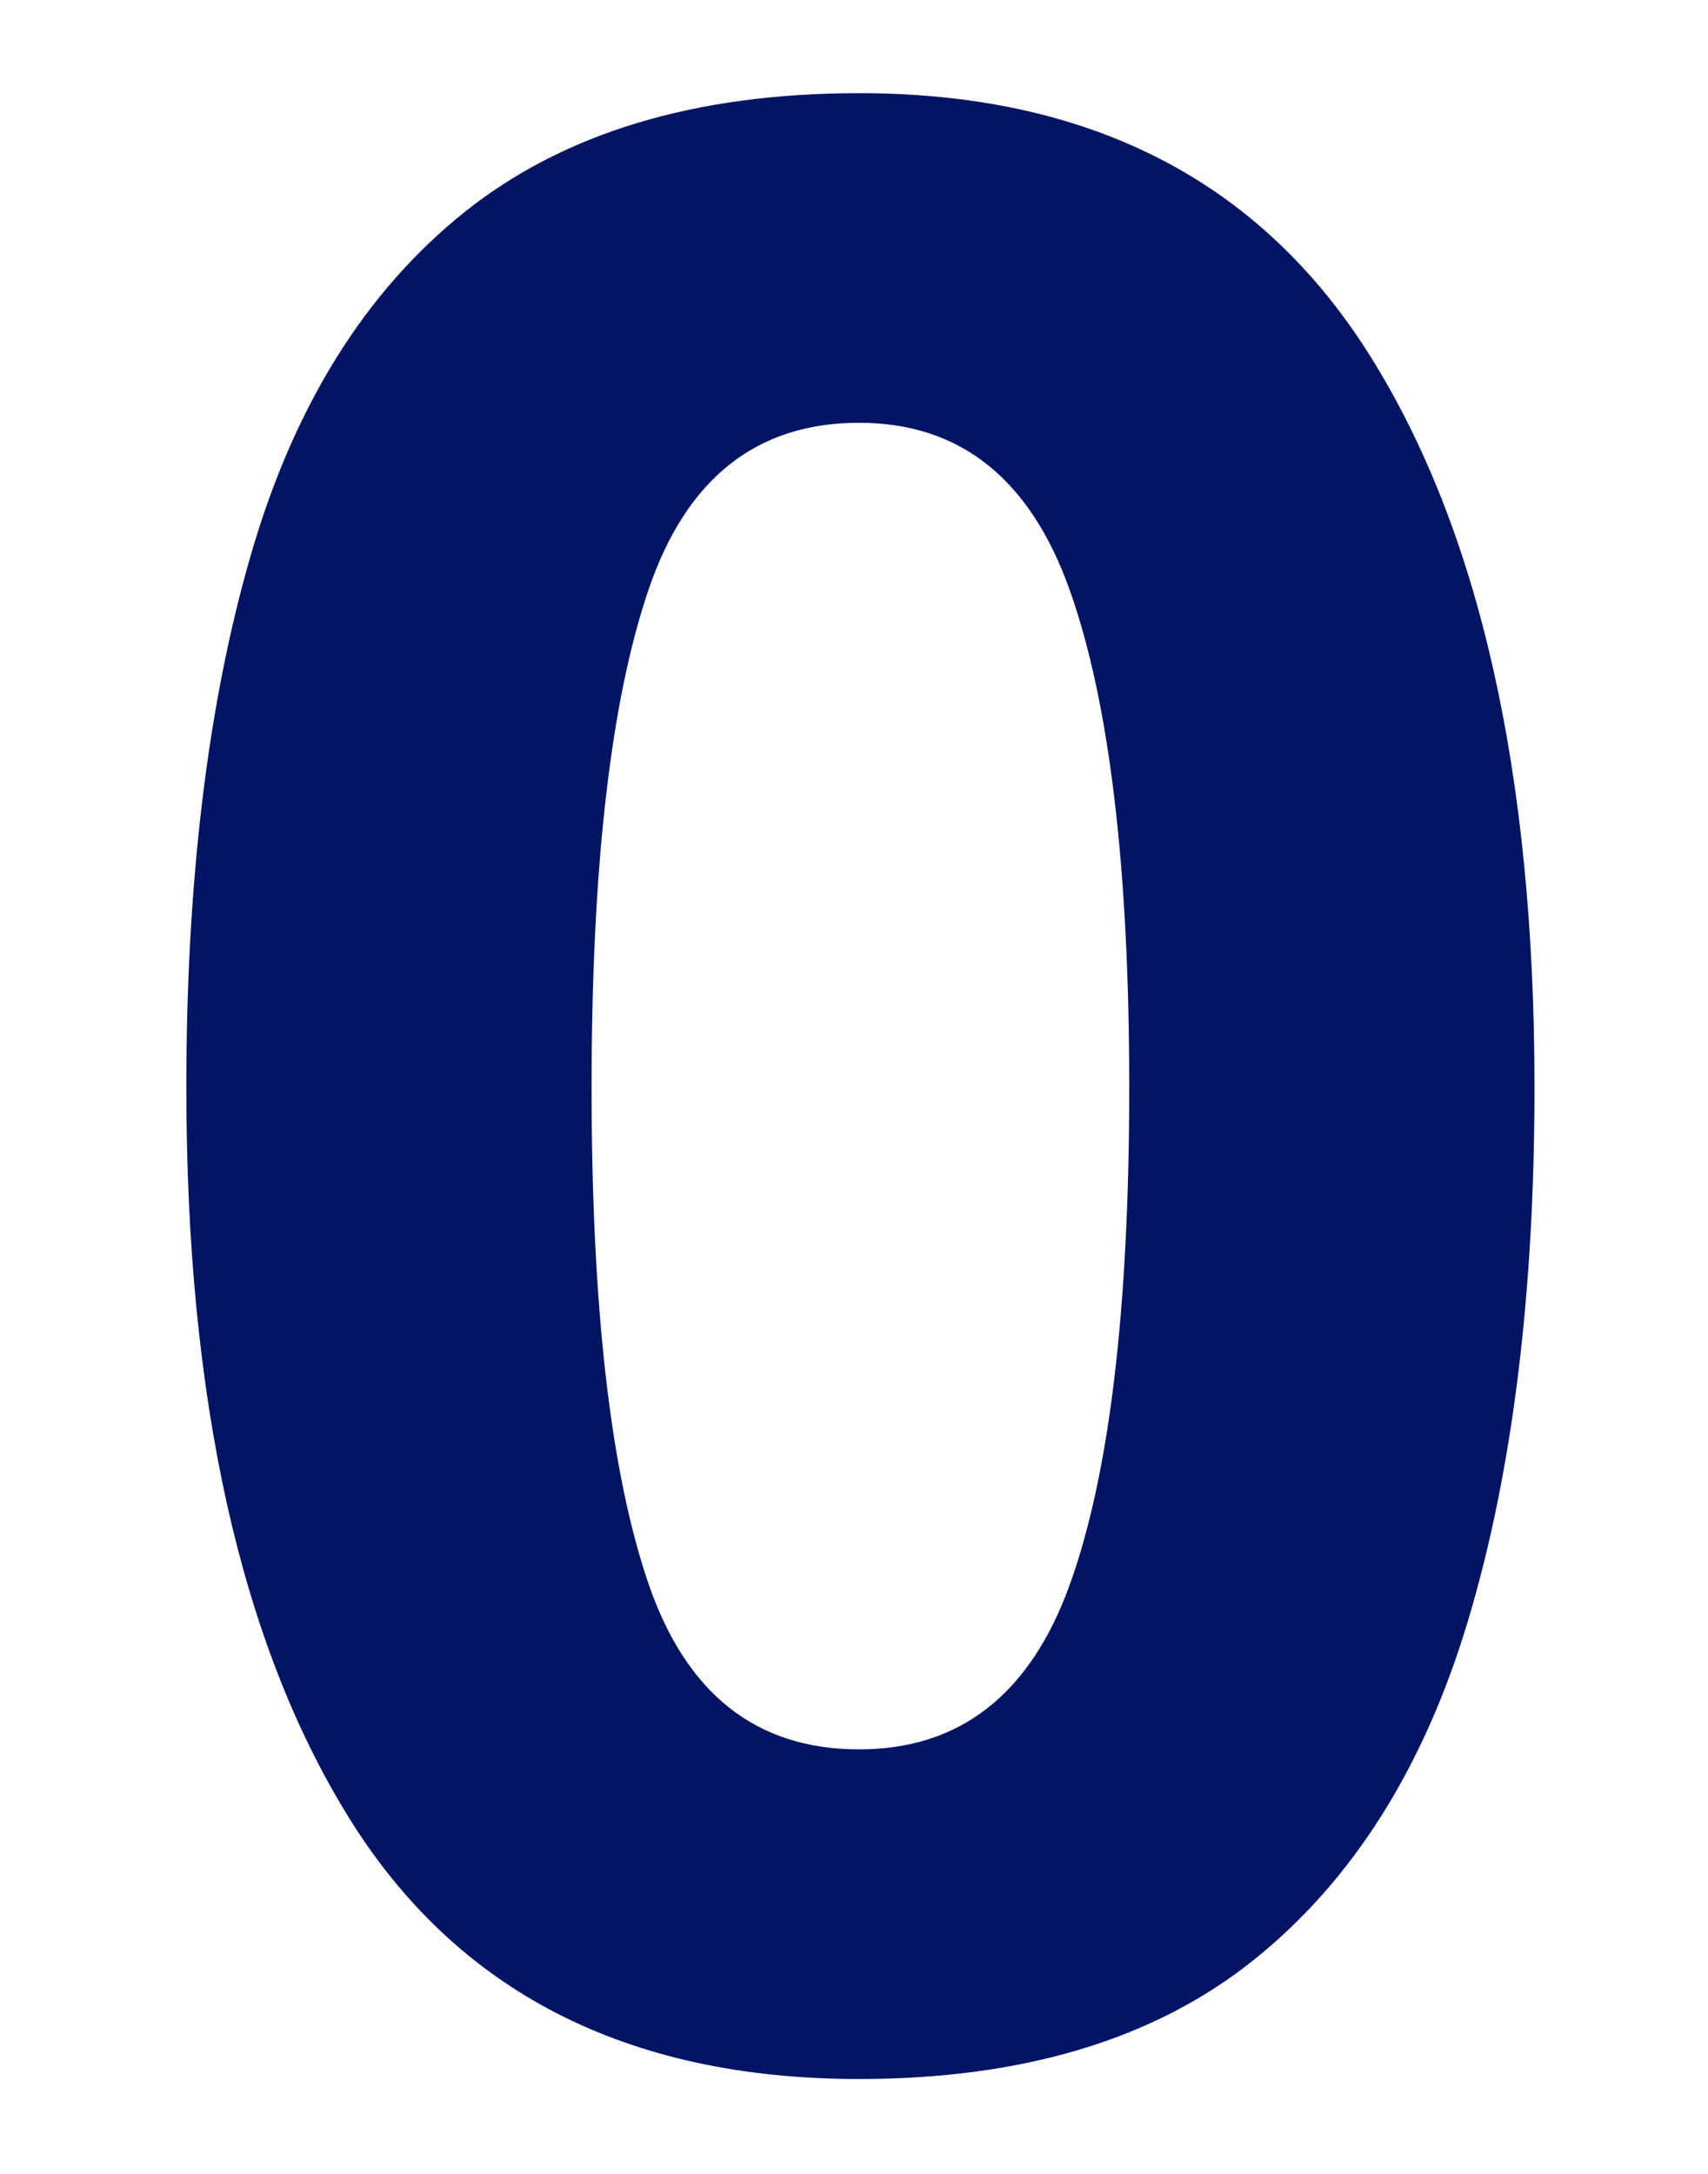
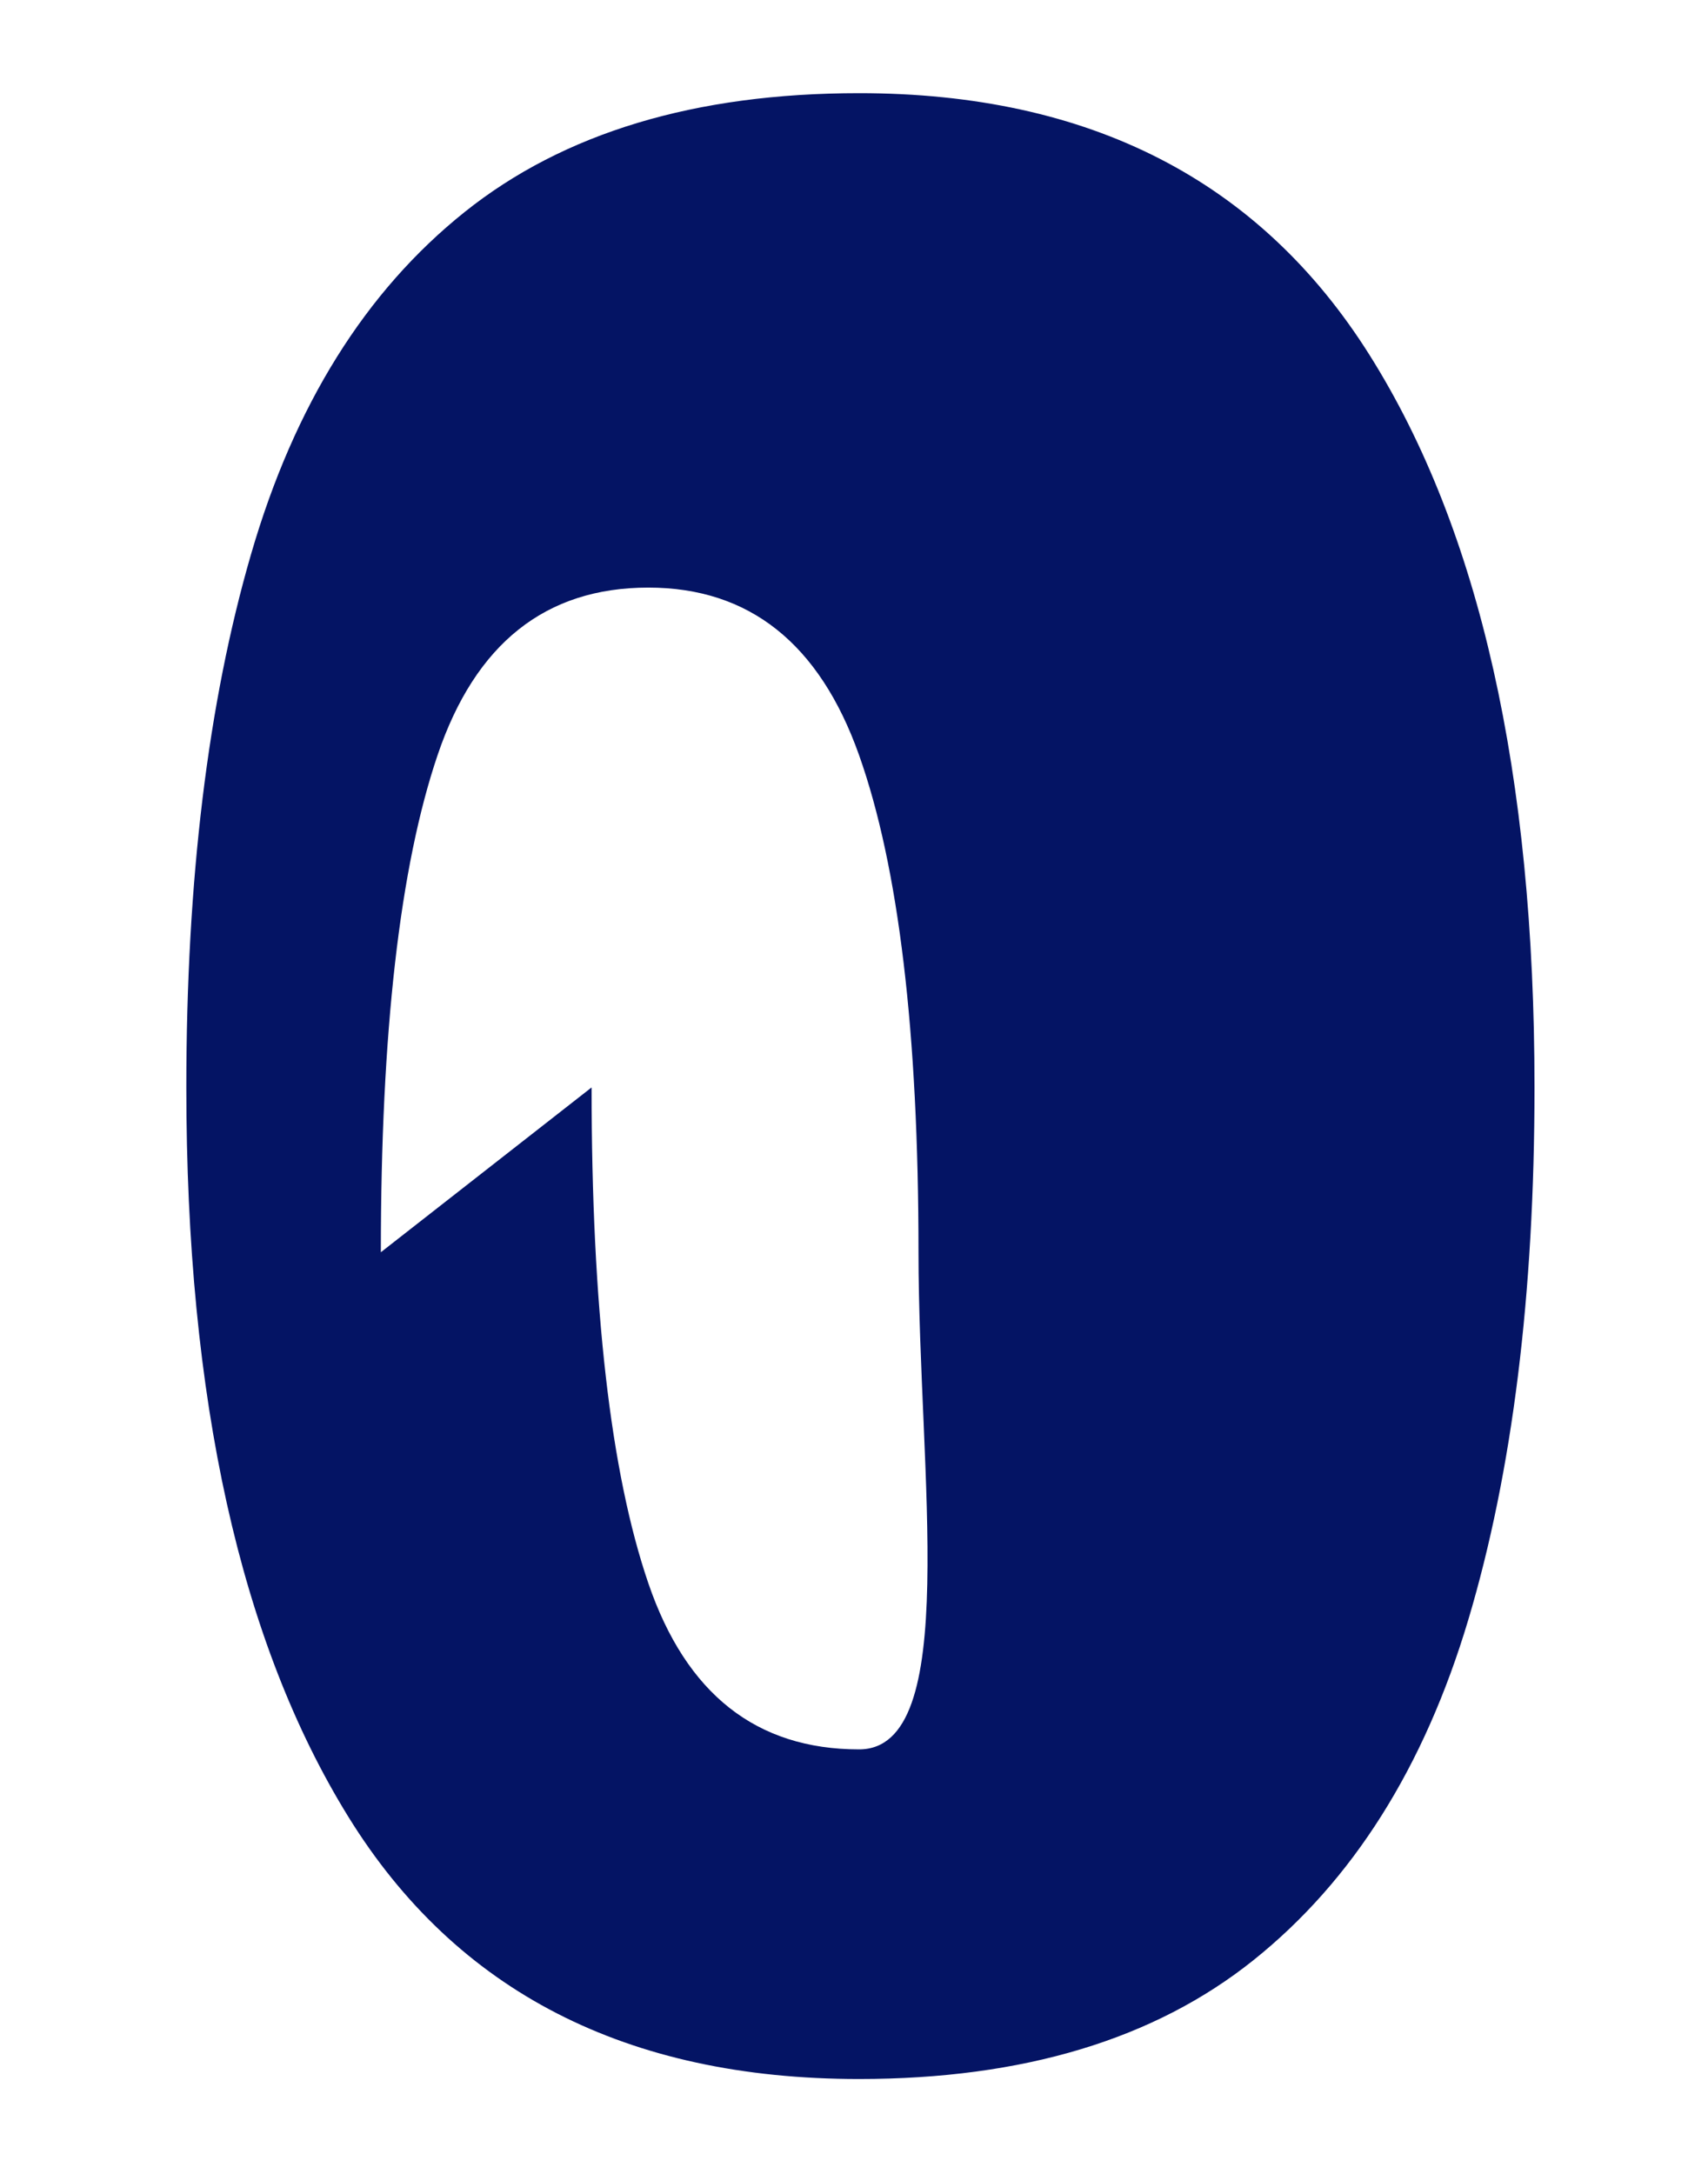
<svg xmlns="http://www.w3.org/2000/svg" height="70" viewBox="0 0 55 70" width="55">
-   <path d="m43.413 32.016c0 6.67-.711 12.383-2.131 17.139s-3.727 8.41-6.917 10.962-7.424 3.828-12.702 3.828c-7.482 0-12.963-2.813-16.443-8.439s-5.22-13.456-5.22-23.49c0-6.67.696-12.398 2.088-17.183s3.683-8.454 6.873-11.005 7.424-3.828 12.702-3.828c7.424 0 12.905 2.813 16.443 8.439s5.307 13.485 5.307 23.577zm-30.363 0c0 7.076.609 12.398 1.827 15.964s3.48 5.351 6.786 5.351c3.248 0 5.51-1.769 6.786-5.307s1.914-8.874 1.914-16.008c0-7.076-.638-12.412-1.914-16.008s-3.538-5.394-6.786-5.394c-3.306 0-5.568 1.798-6.786 5.394s-1.827 8.932-1.827 16.008z" fill="#041464" transform="translate(6 3)" />
+   <path d="m43.413 32.016c0 6.67-.711 12.383-2.131 17.139s-3.727 8.41-6.917 10.962-7.424 3.828-12.702 3.828c-7.482 0-12.963-2.813-16.443-8.439s-5.22-13.456-5.22-23.49c0-6.67.696-12.398 2.088-17.183s3.683-8.454 6.873-11.005 7.424-3.828 12.702-3.828c7.424 0 12.905 2.813 16.443 8.439s5.307 13.485 5.307 23.577zm-30.363 0c0 7.076.609 12.398 1.827 15.964s3.48 5.351 6.786 5.351s1.914-8.874 1.914-16.008c0-7.076-.638-12.412-1.914-16.008s-3.538-5.394-6.786-5.394c-3.306 0-5.568 1.798-6.786 5.394s-1.827 8.932-1.827 16.008z" fill="#041464" transform="translate(6 3)" />
</svg>